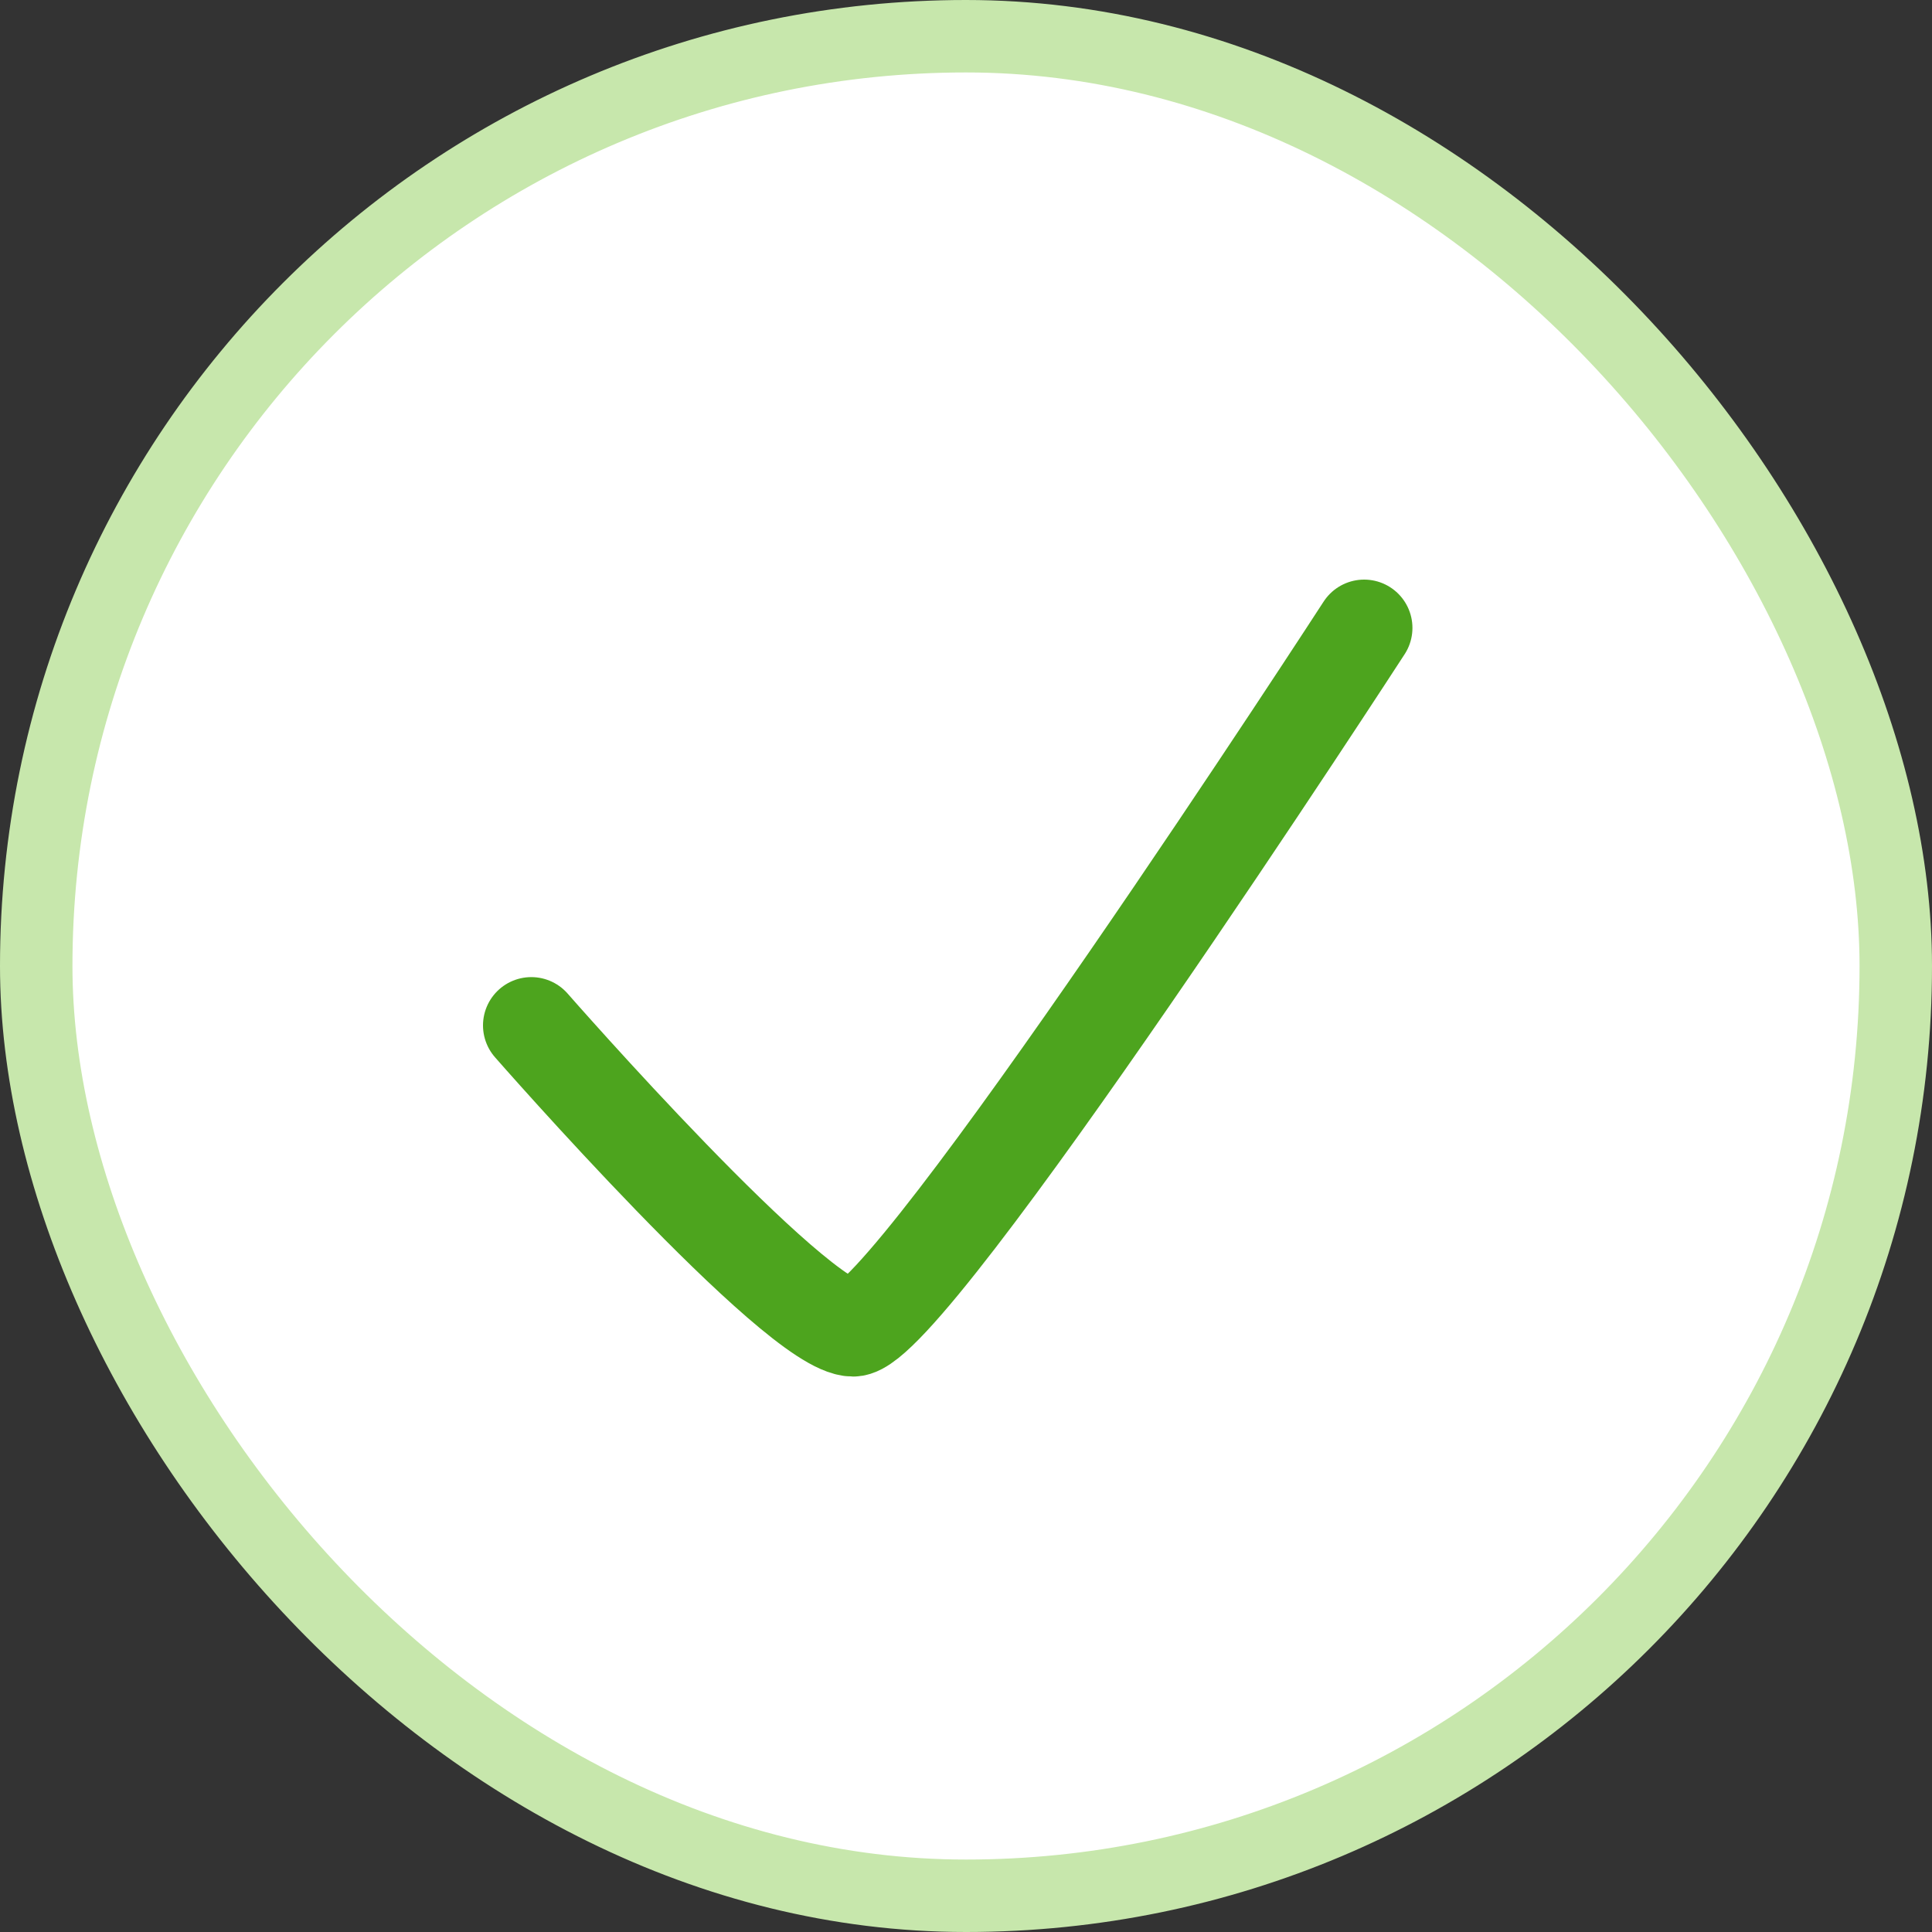
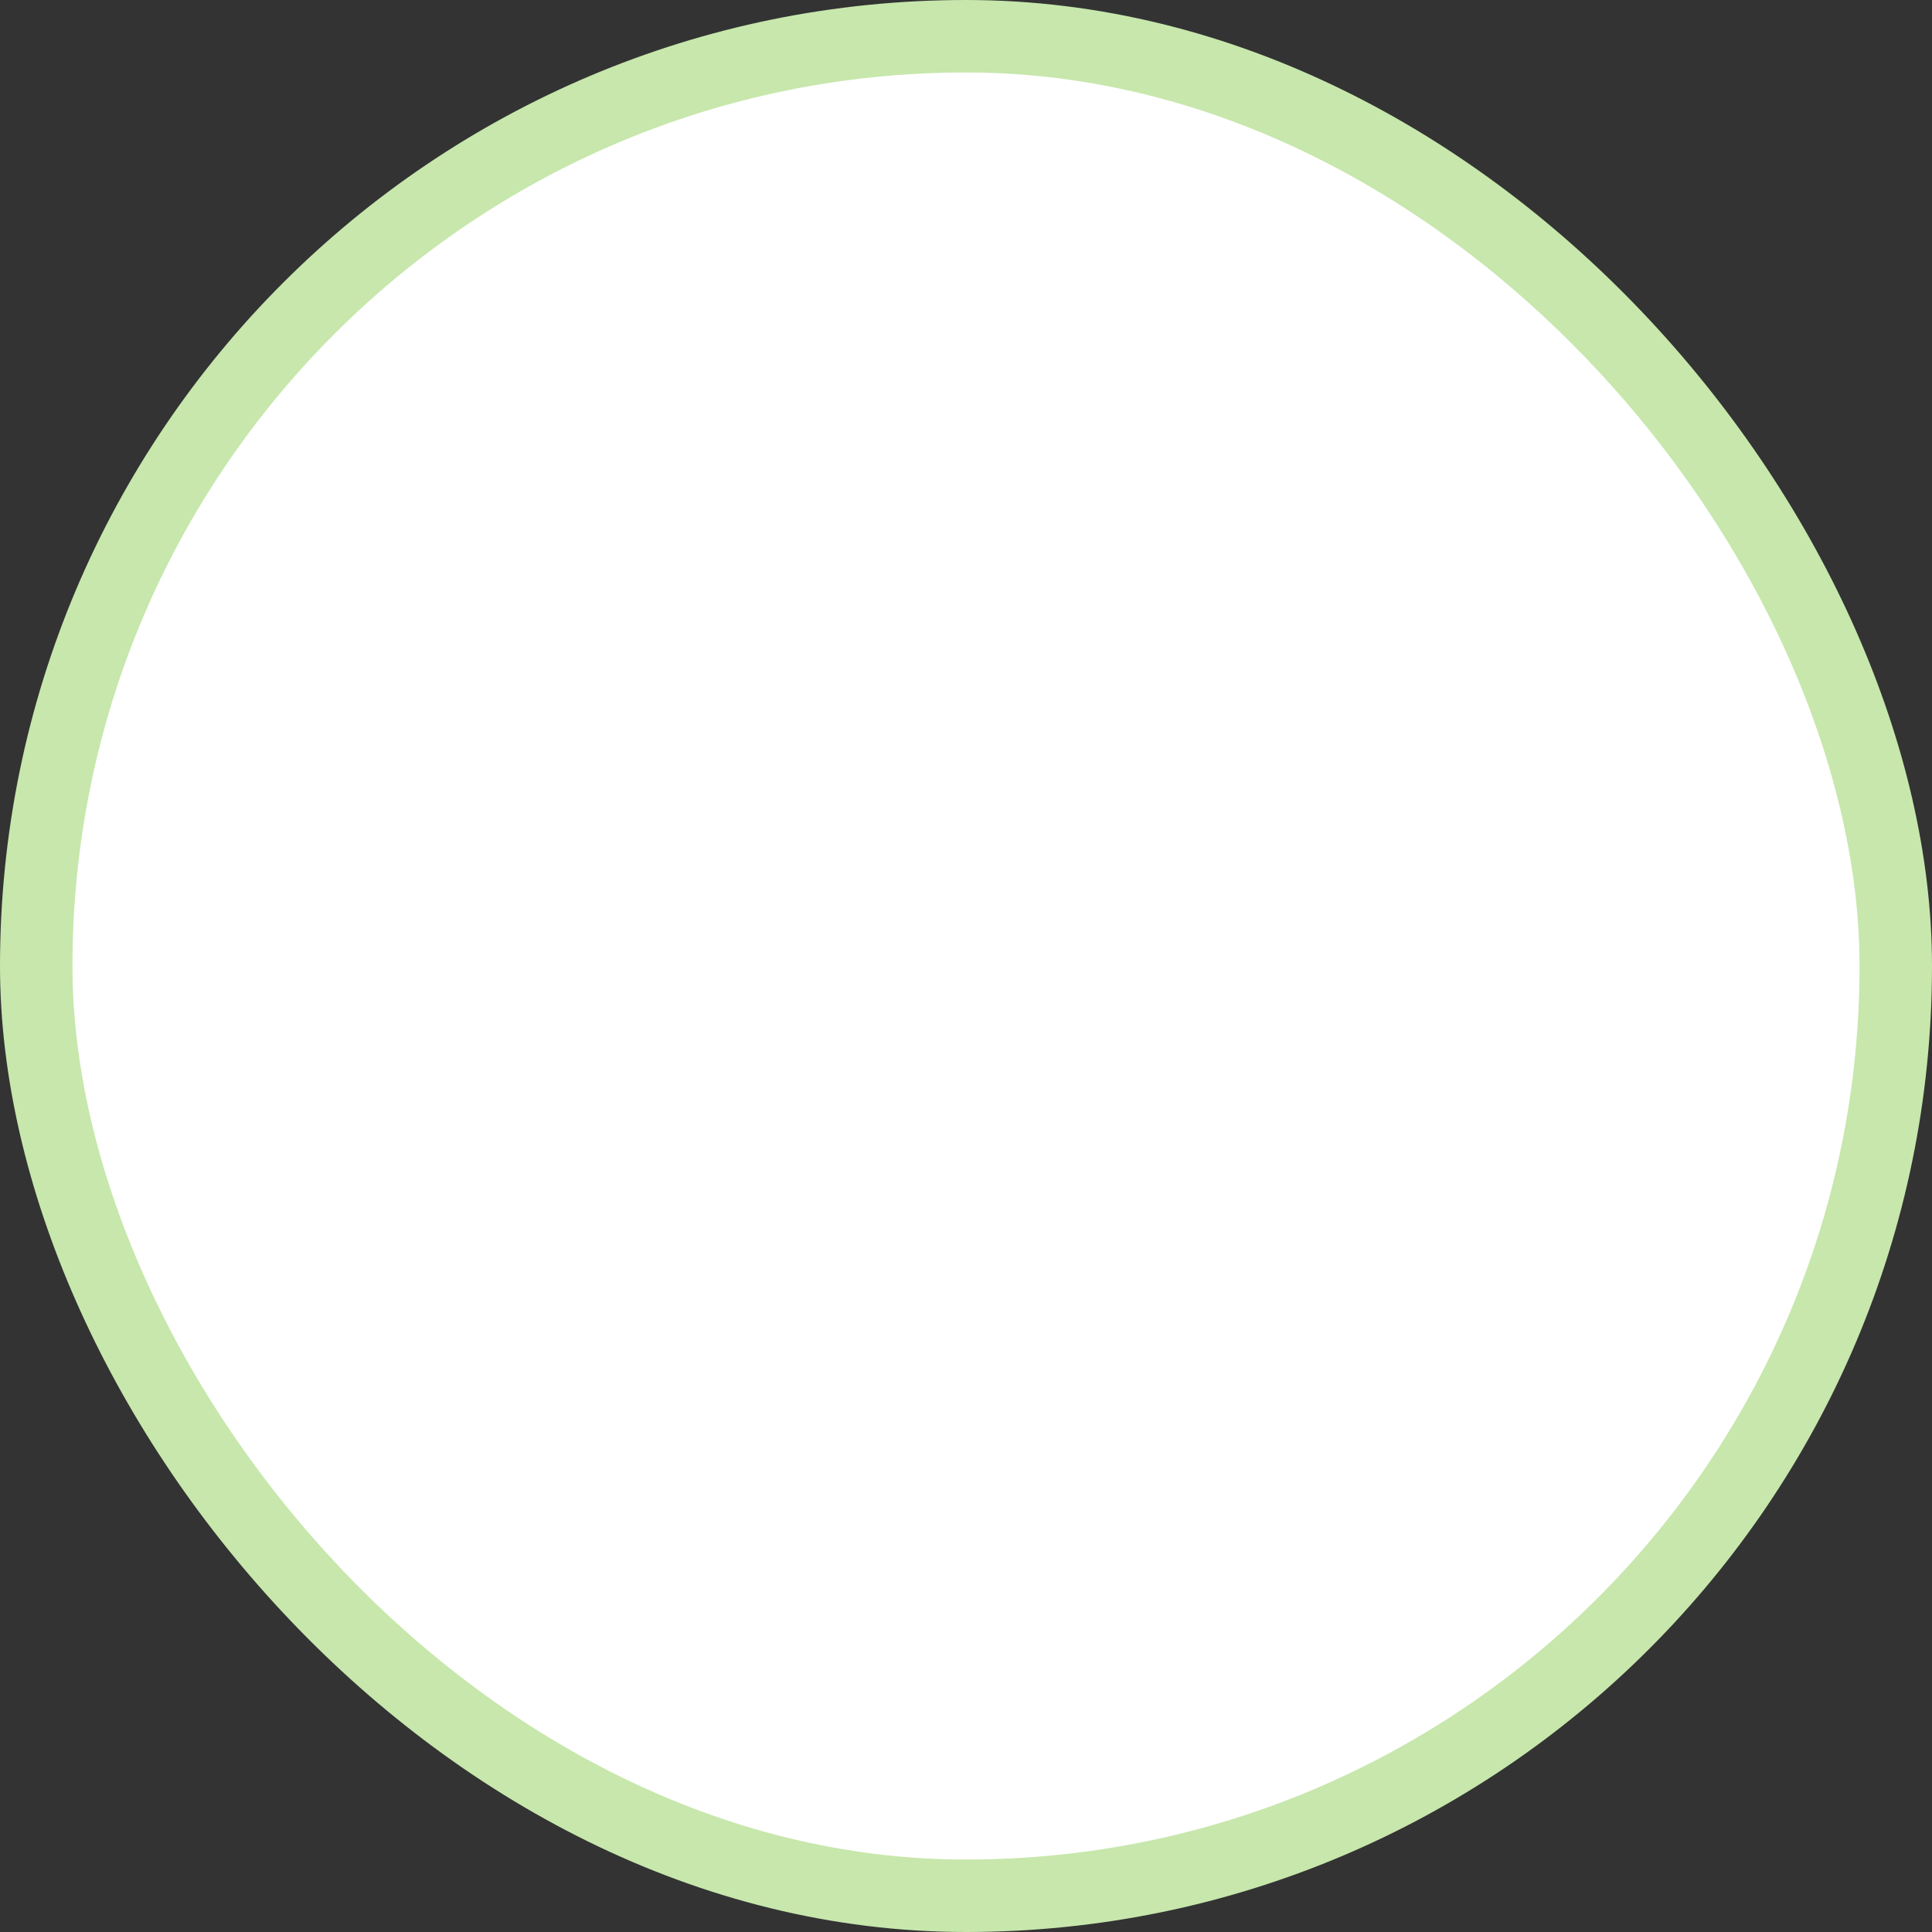
<svg xmlns="http://www.w3.org/2000/svg" width="40" height="40" viewBox="0 0 40 40" fill="none">
  <rect x="0" y="0" width="40" height="40" fill="#333333" stroke="none" />
  <rect x="0.75" y="0.75" width="38.5" height="38.5" rx="19.25" fill="white" />
  <rect x="0.75" y="0.75" width="38.5" height="38.5" rx="19.25" stroke="#C7E7AC" stroke-width="1.5" />
-   <path d="M11 21.23C11 21.23 16.486 27.5 17.662 27.5C18.838 27.5 28.243 13 28.243 13" stroke="#4DA41E" stroke-width="2" stroke-linecap="round" stroke-linejoin="round" />
</svg>